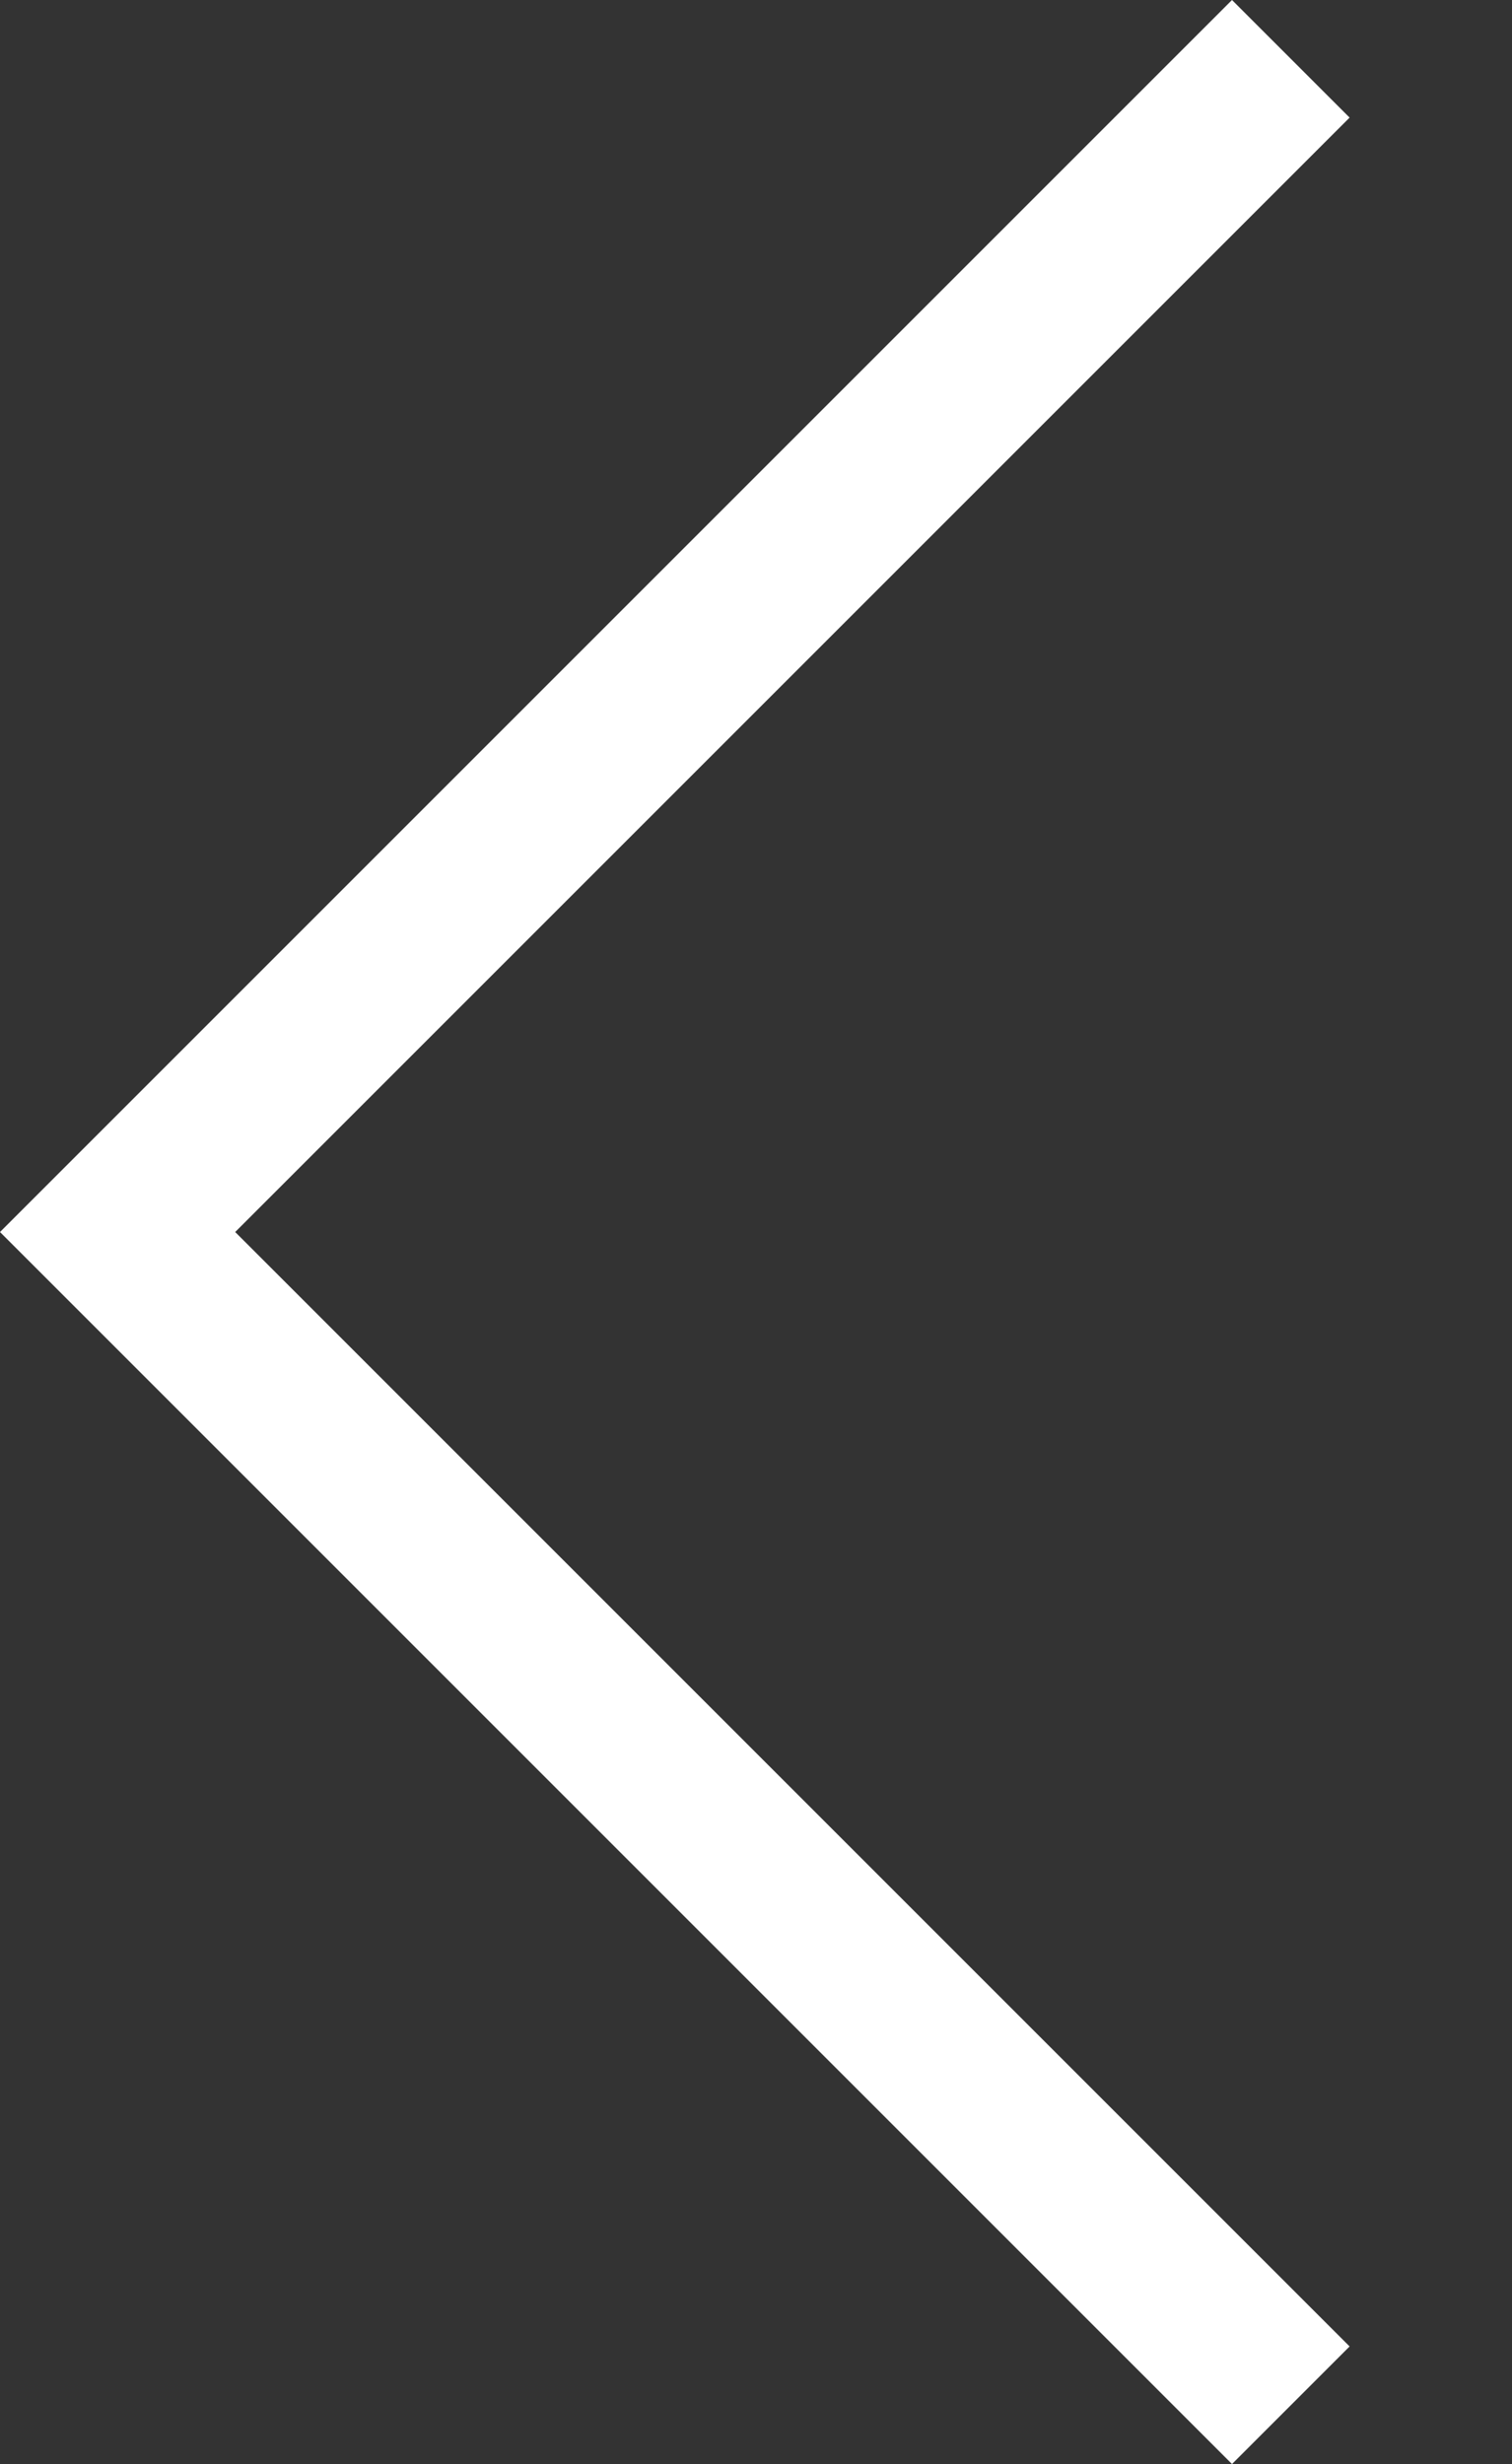
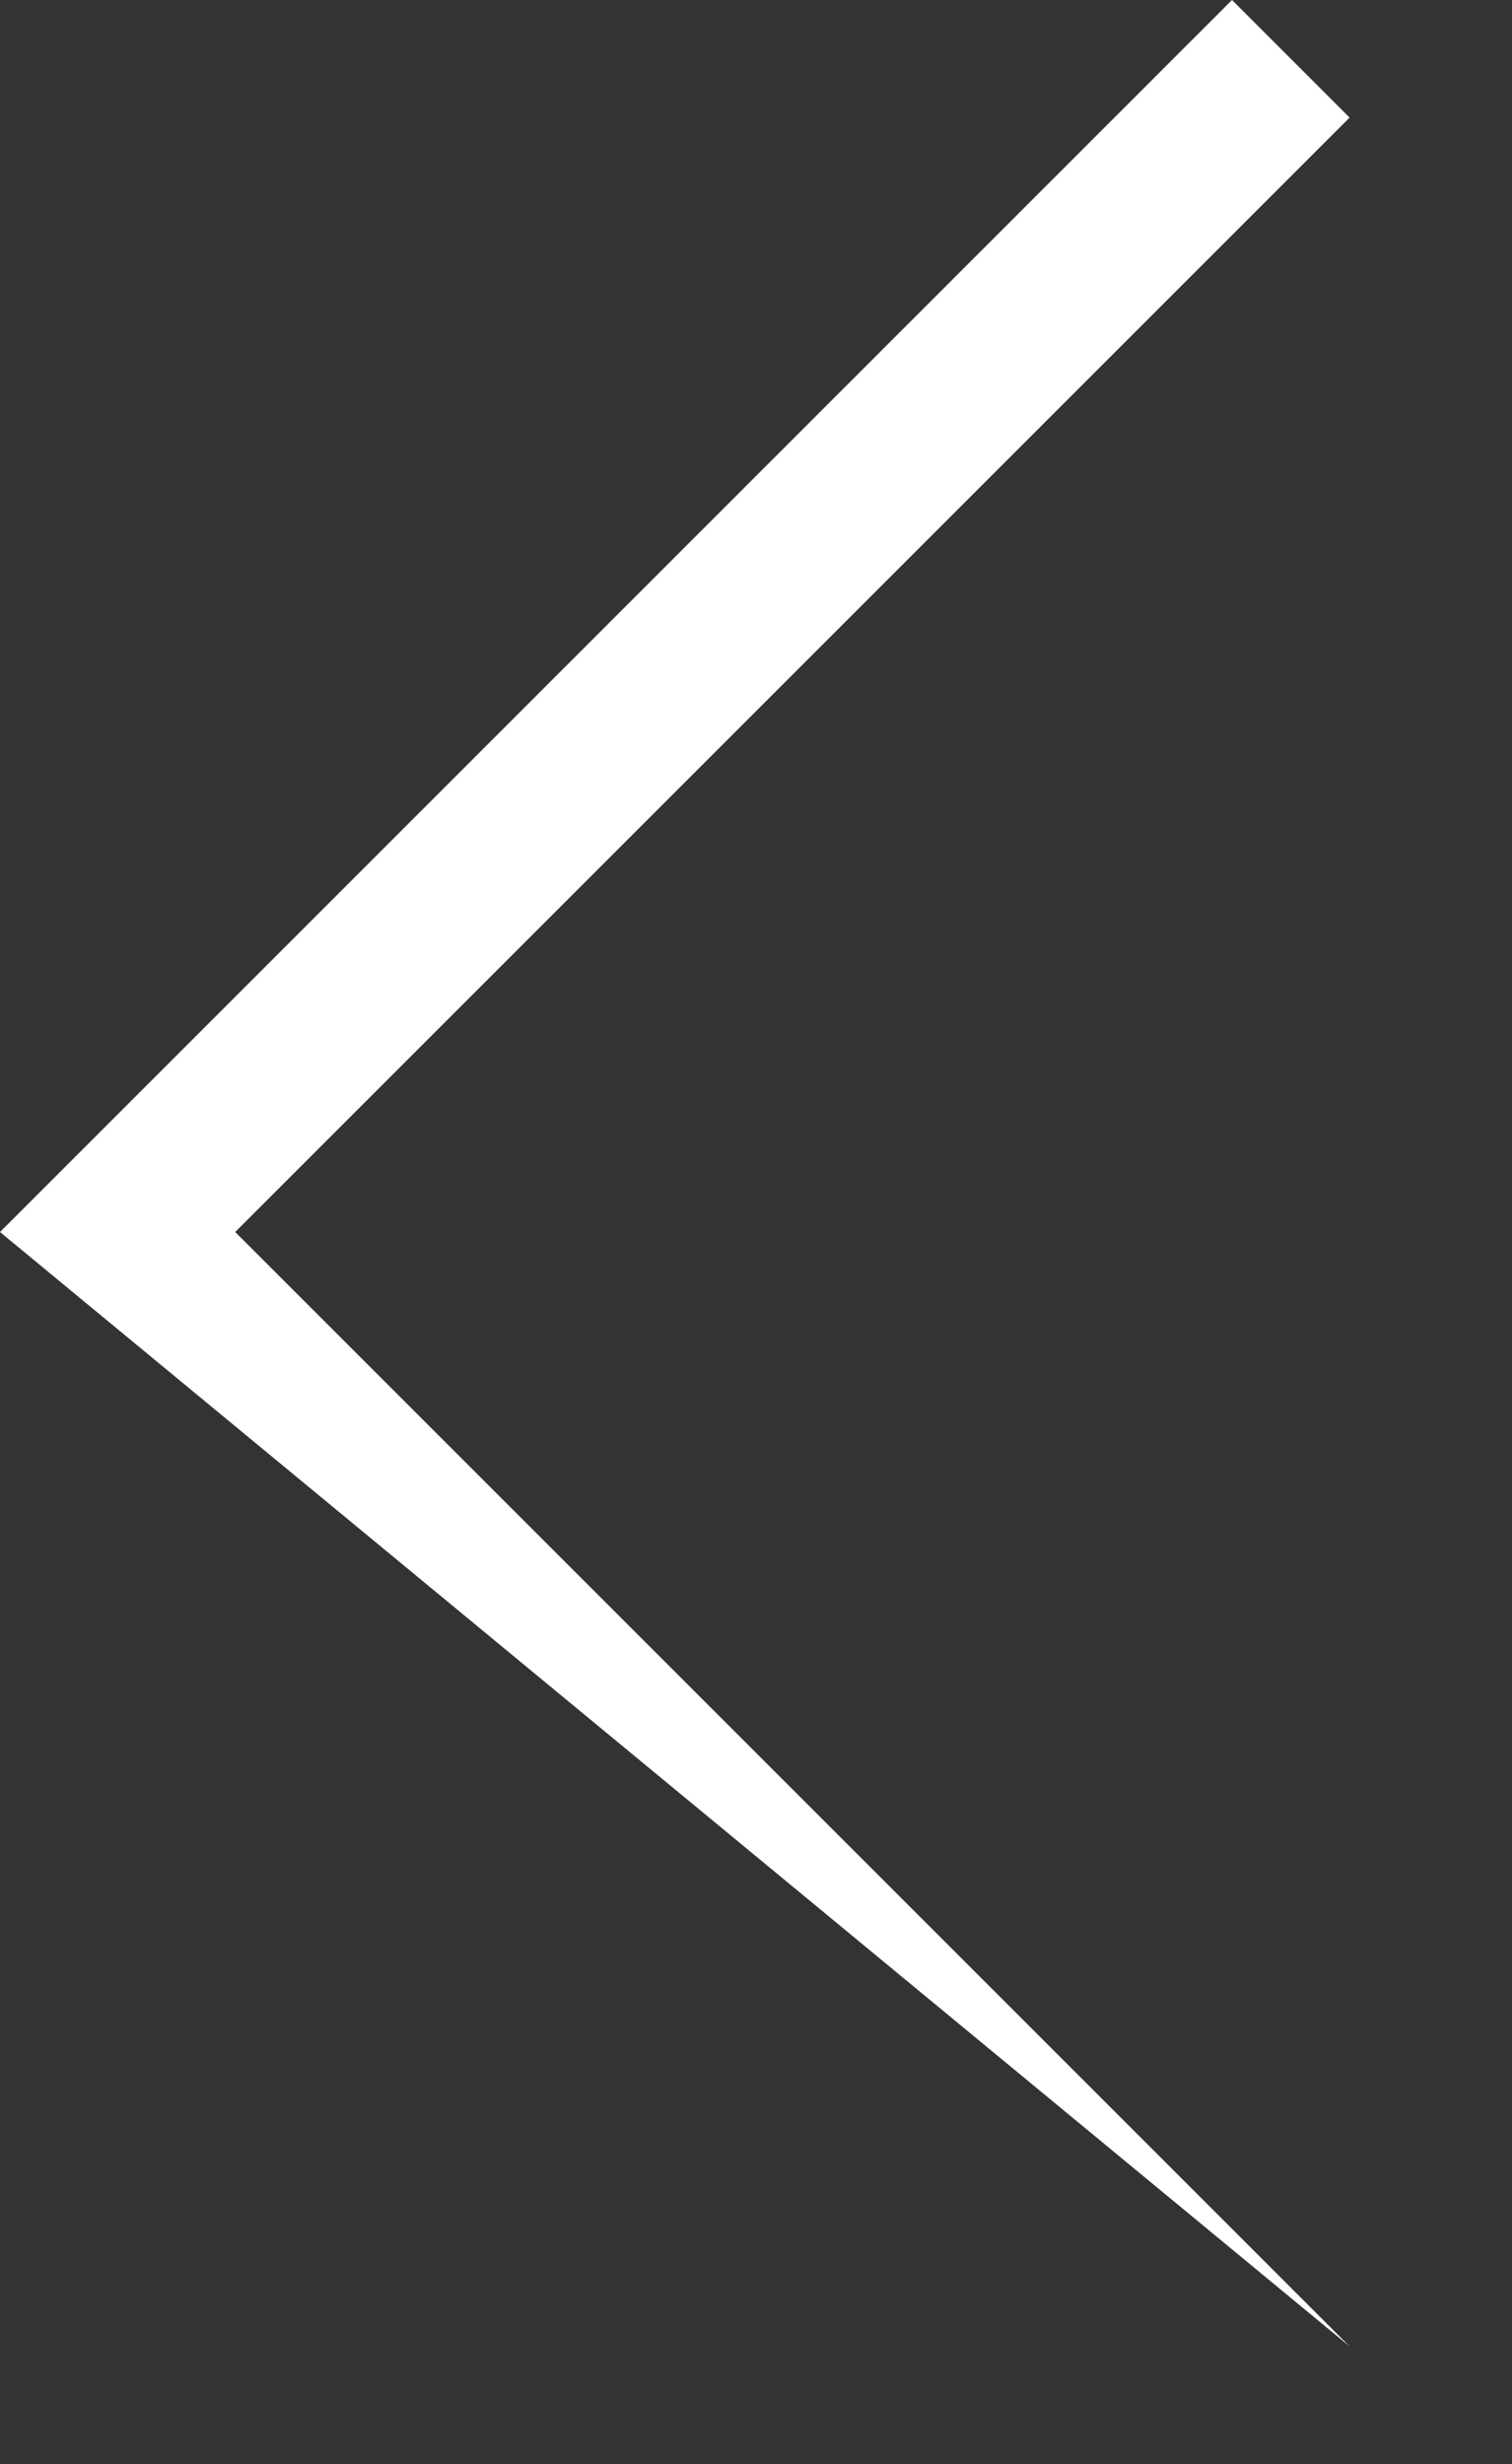
<svg xmlns="http://www.w3.org/2000/svg" viewBox="0 0 27 44">
  <rect x="0" y="0" width="27" height="44" fill="#333333" stroke="none" />
-   <path d="M0 22L22 0l2.1 2.1L4.2 22l19.9 19.9L22 44 0 22z" fill="#fff" />
+   <path d="M0 22L22 0l2.1 2.1L4.2 22l19.9 19.9z" fill="#fff" />
</svg>